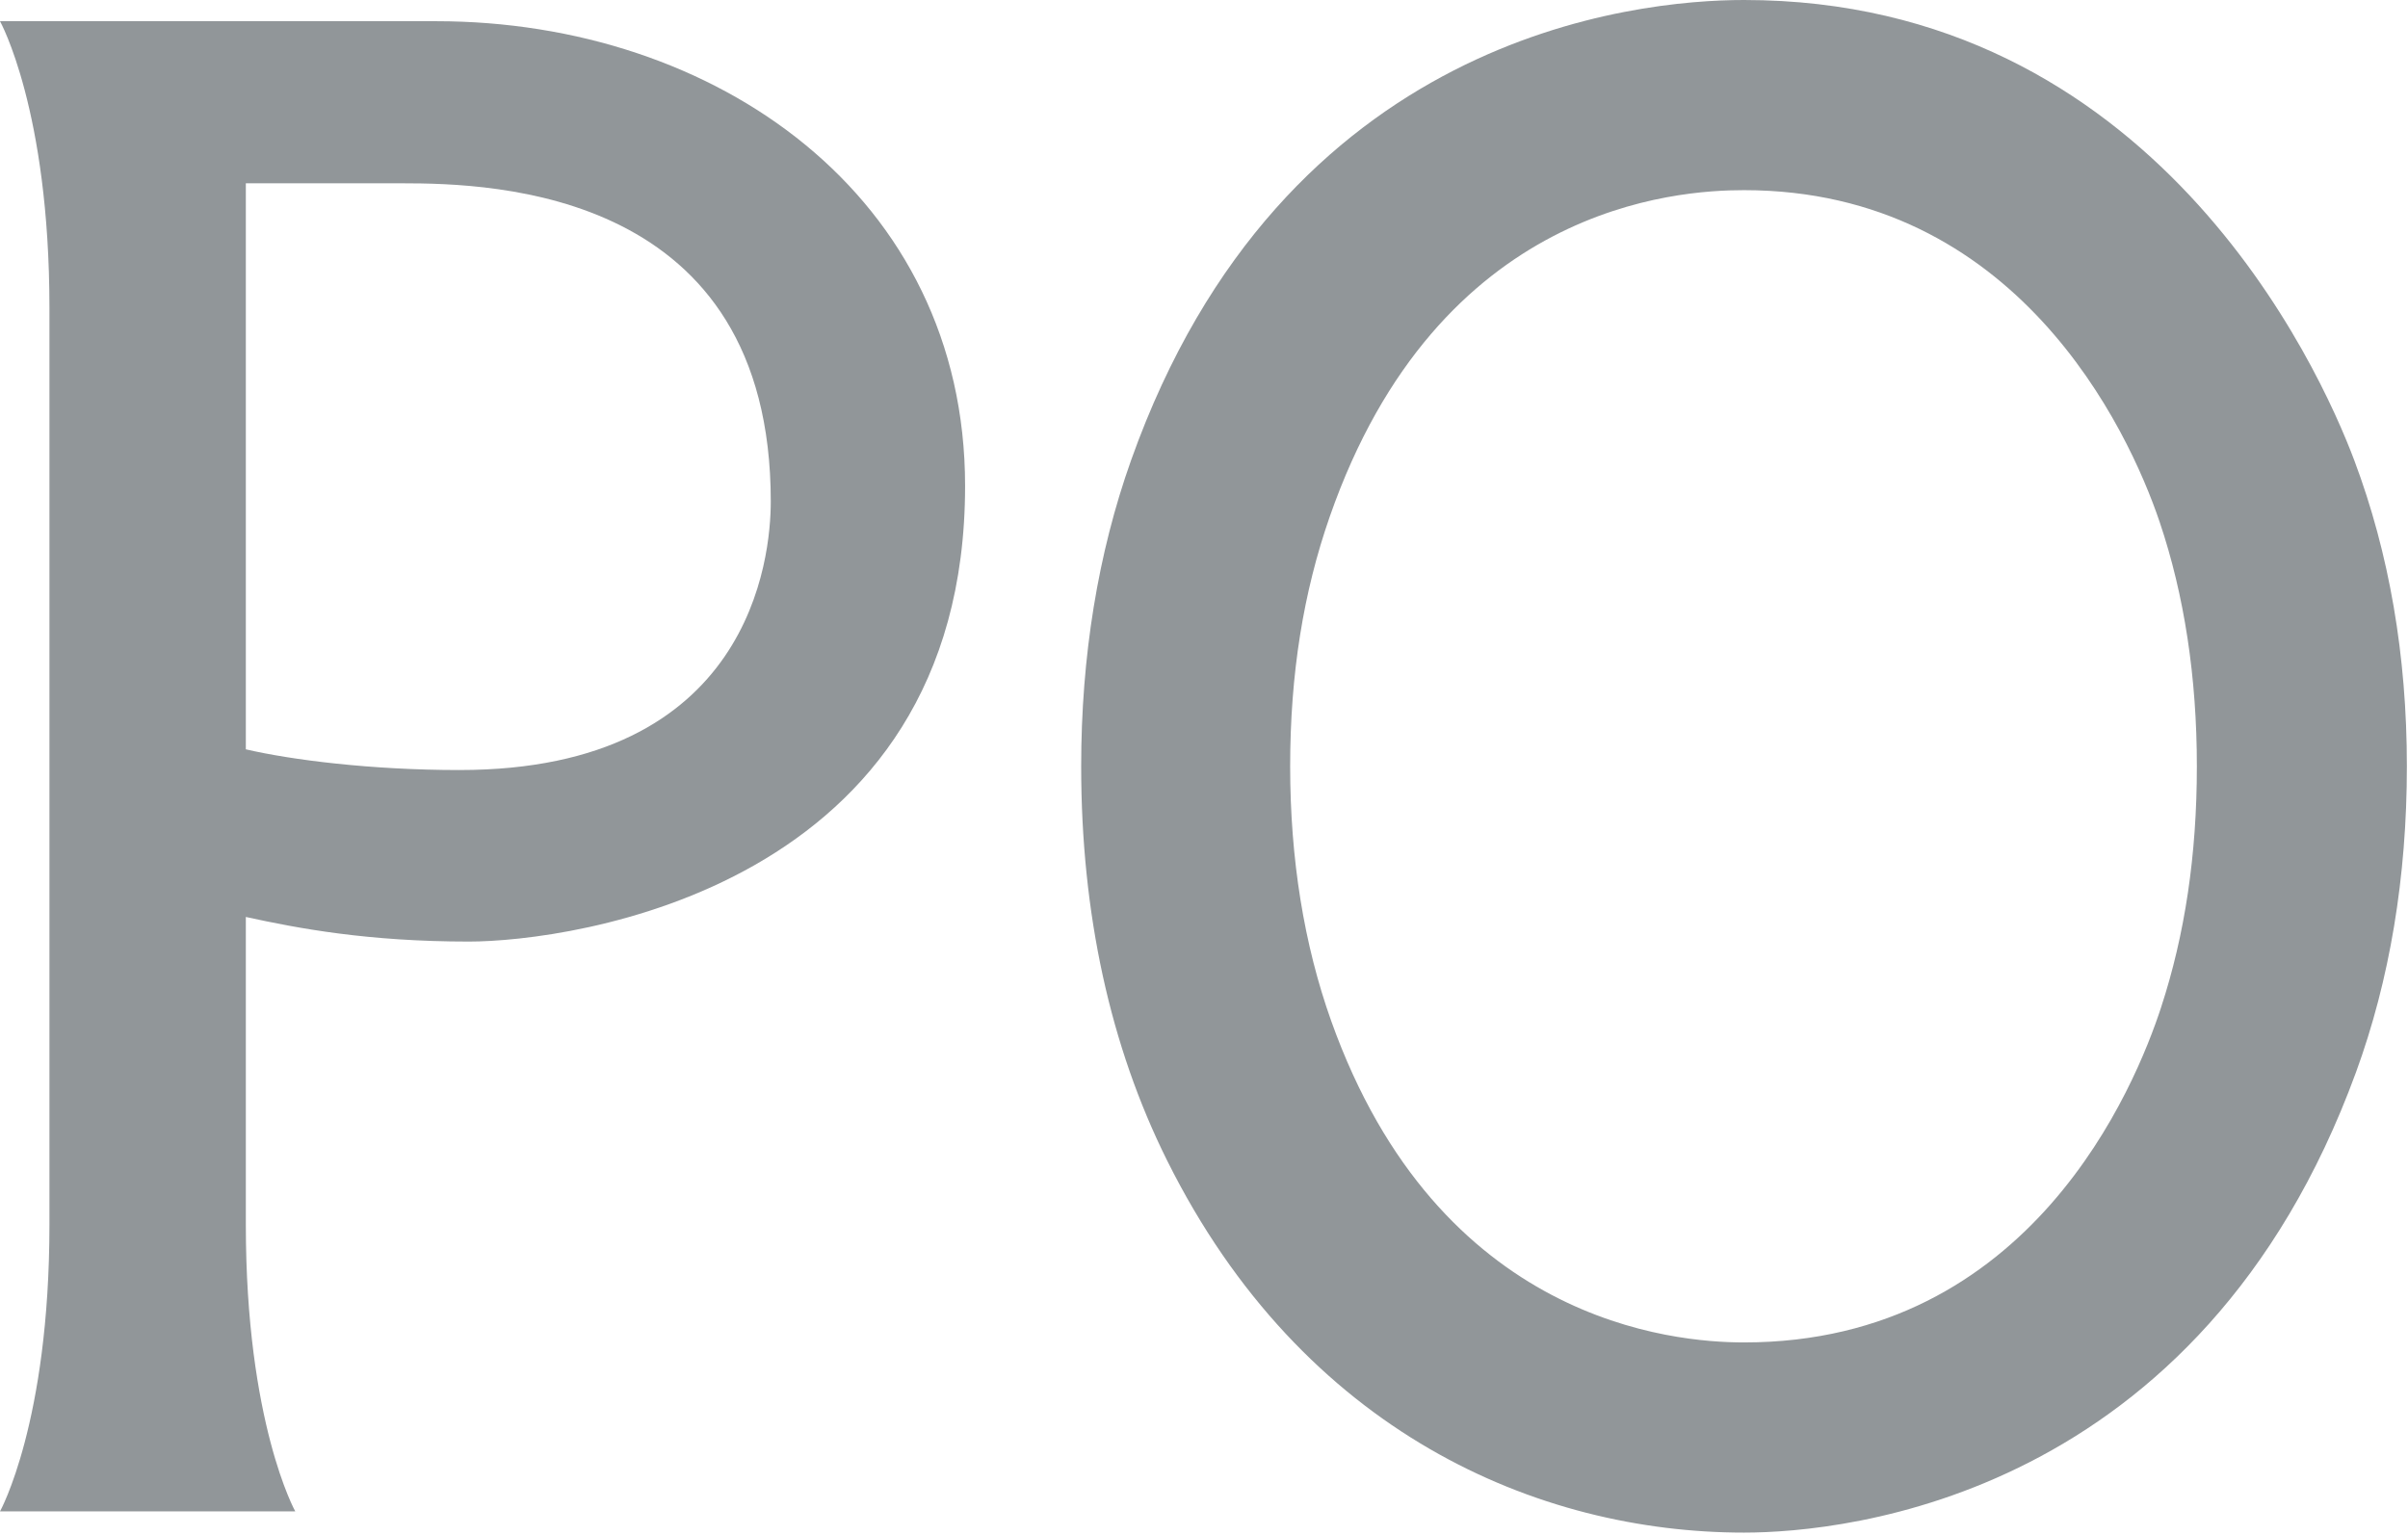
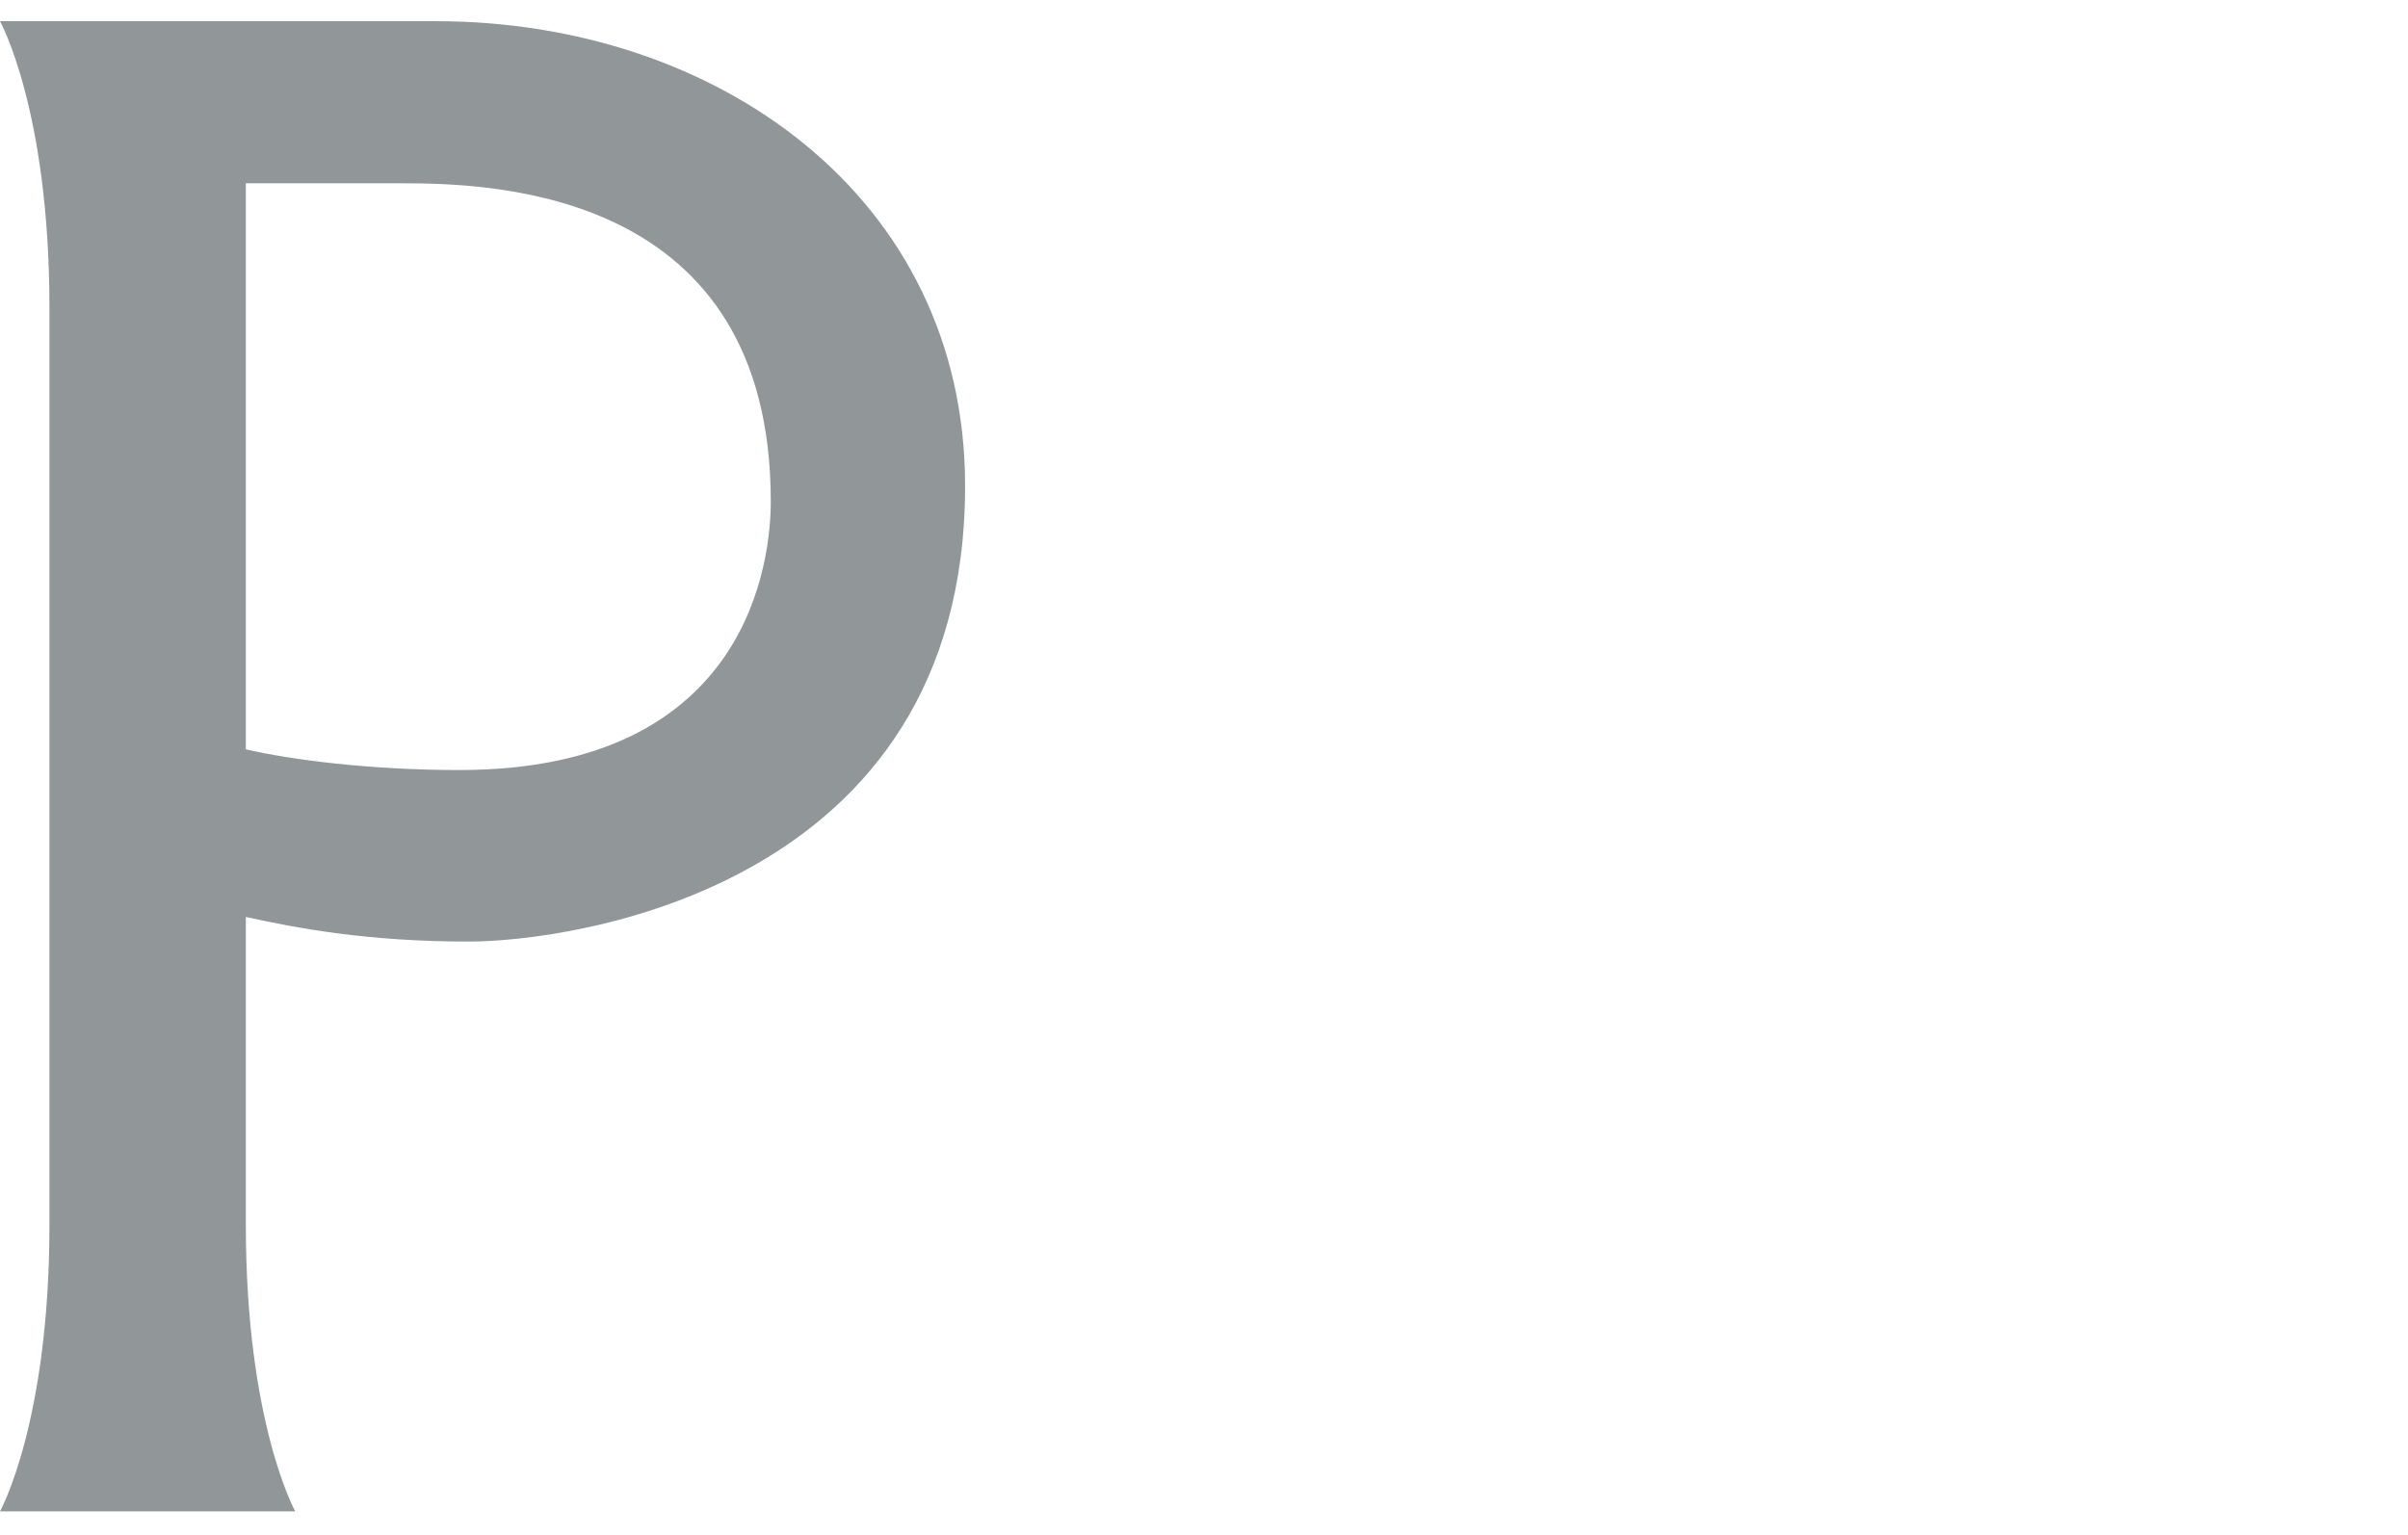
<svg xmlns="http://www.w3.org/2000/svg" width="345" height="220" viewBox="0 0 345 220" fill="none">
  <path d="M62.5 3.039H0C0 3.039 7.084 15.725 7.084 44.123V175.507C7.084 203.868 0 216.589 0 216.589H42.305C42.305 216.589 35.221 203.902 35.221 175.505V131.404C42.688 133.04 52.703 134.93 67.188 134.93C81.672 134.93 138.271 127.403 138.271 69.633C138.271 28.088 102.514 3.039 62.5 3.039ZM65.841 110.35C53.126 110.35 41.756 108.9 35.221 107.381V26.267H57.563C70.741 26.267 110.431 27.239 110.431 71.874C110.431 79.852 107.631 110.348 65.841 110.348V110.35Z" fill="#919699" />
-   <path d="M249.87 0C234.322 0 183.75 4.947 162.051 65.964C157.308 79.301 154.903 94.054 154.903 109.814C154.903 130.902 159.048 149.913 167.222 166.319C186.673 205.356 220.411 219.628 249.872 219.628C264.487 219.628 315.25 214.621 337.539 153.688C342.384 140.444 344.839 125.684 344.839 109.814C344.839 93.944 342.308 79.299 337.314 65.997C332.285 52.602 308.472 0 249.87 0ZM309.625 144.362C305.969 155.521 291.075 192.376 249.868 192.376C239.792 192.376 206.137 189.56 190.72 146.293C186.822 135.352 184.844 123.078 184.844 109.814C184.844 96.55 186.752 84.826 190.516 74.036C206.1 29.348 240.31 27.25 249.868 27.25C288.834 27.25 304.904 61.416 309.421 74.809C312.958 85.291 314.75 97.068 314.75 109.814C314.75 122.56 313.025 133.982 309.623 144.362H309.625Z" fill="#919699" />
</svg>